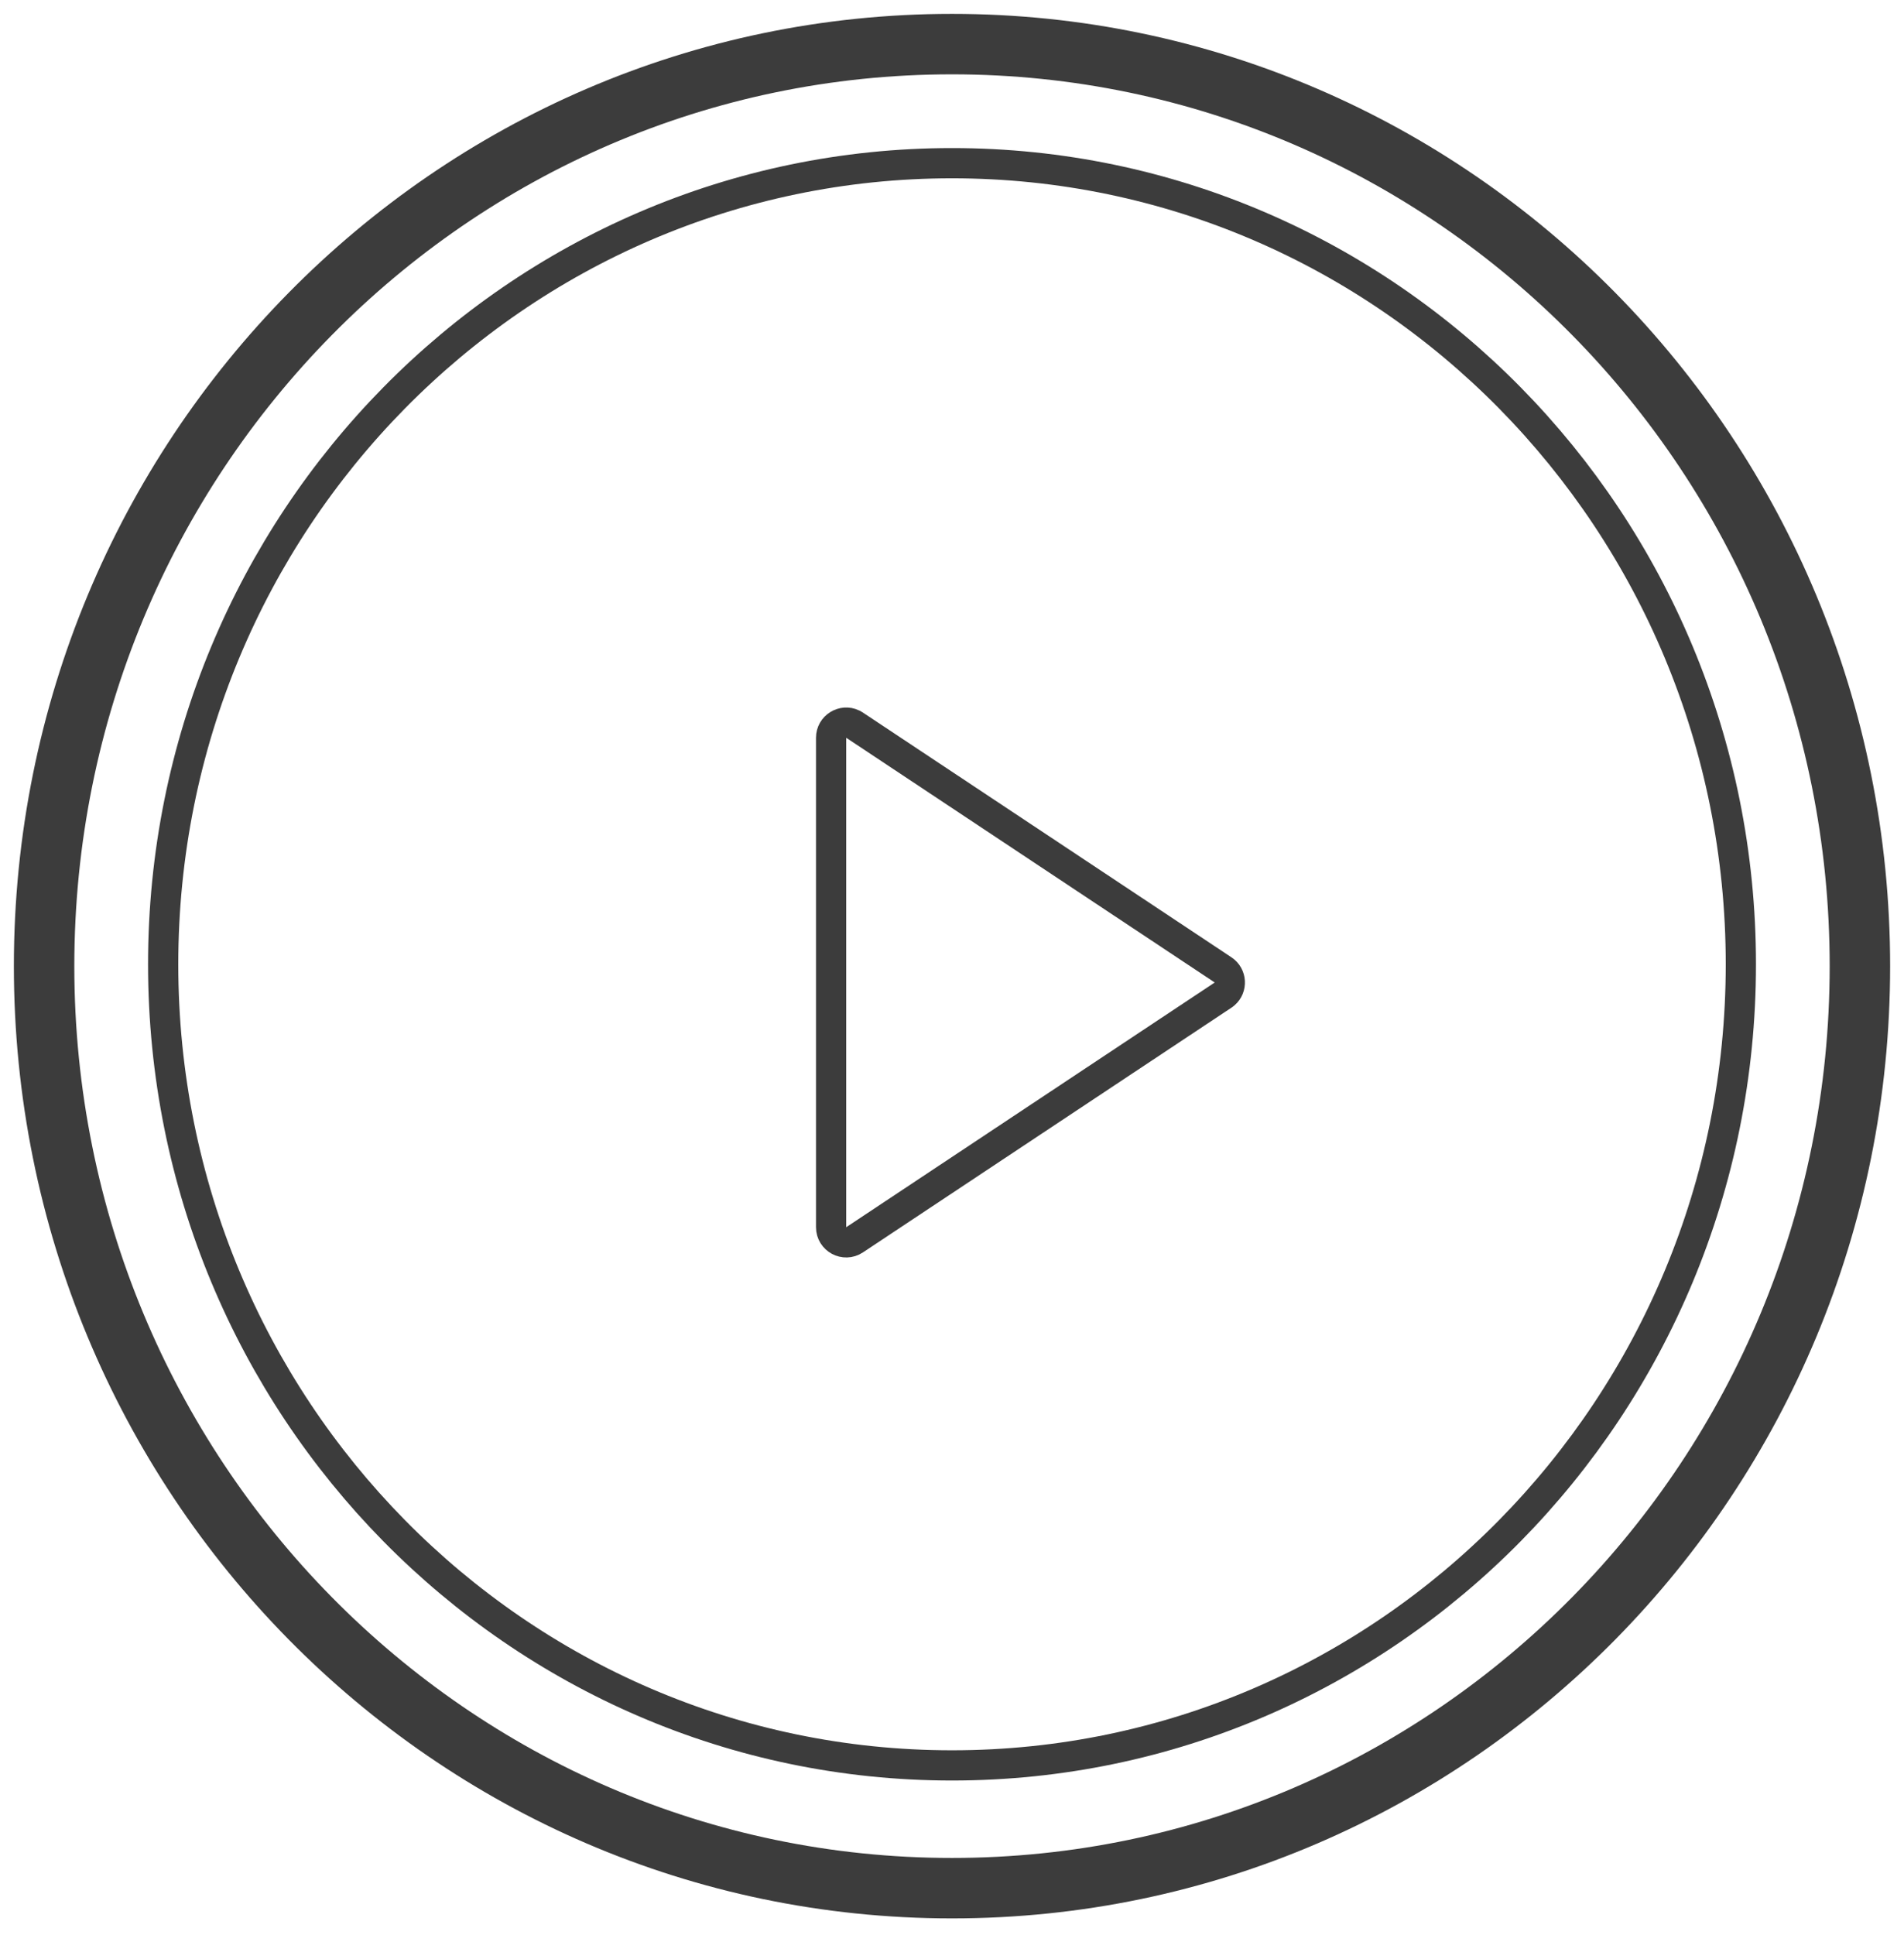
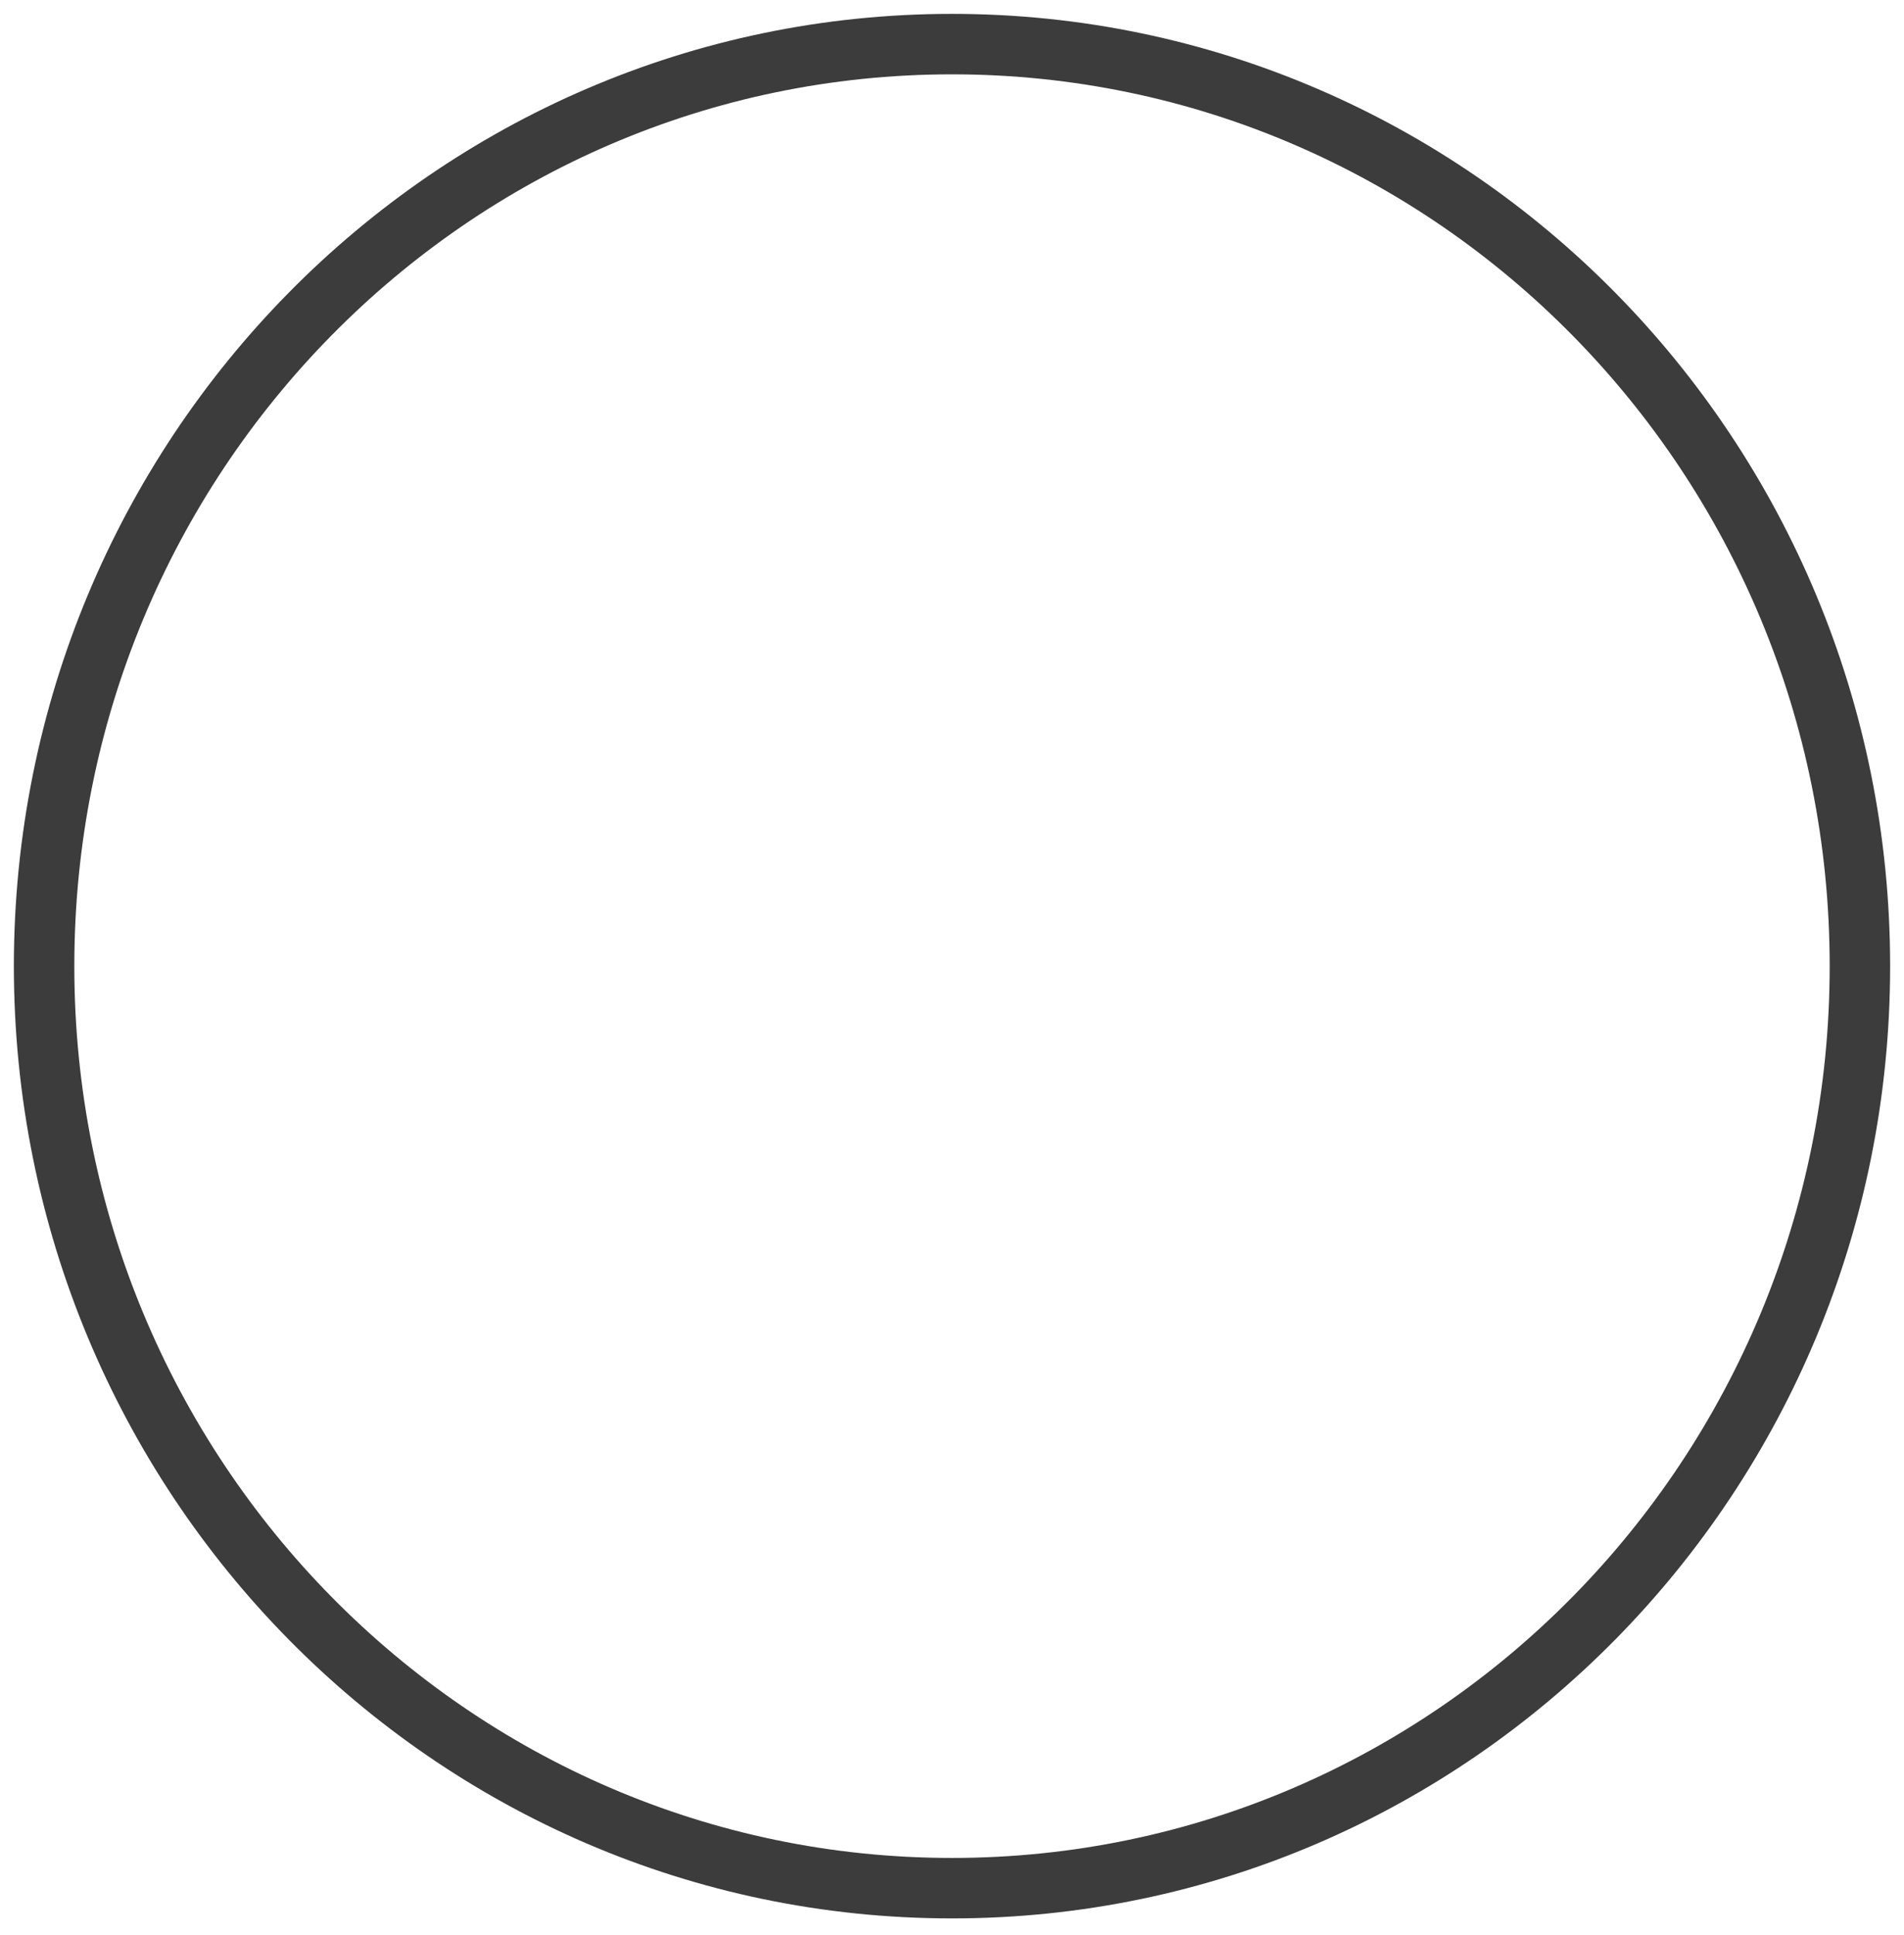
<svg xmlns="http://www.w3.org/2000/svg" width="63" height="64" viewBox="0 0 63 64" fill="none">
-   <path d="M31.5 58.398C45.916 58.398 57.602 46.534 57.602 31.898C57.602 17.263 45.916 5.398 31.5 5.398C17.085 5.398 5.399 17.263 5.399 31.898C5.399 46.534 17.085 58.398 31.5 58.398Z" stroke="#3C3C3C" />
  <path d="M31.5 62.459C48.091 62.459 61.541 48.803 61.541 31.959C61.541 15.114 48.091 1.459 31.5 1.459C14.909 1.459 1.459 15.114 1.459 31.959C1.459 48.803 14.909 62.459 31.5 62.459Z" stroke="#3C3C3C" stroke-width="2" />
-   <path d="M40.469 32.083C40.748 32.268 40.766 32.665 40.522 32.877L40.469 32.917L28.276 41.012C27.944 41.232 27.5 40.994 27.5 40.595L27.5 24.405C27.5 24.031 27.89 23.798 28.213 23.952L28.276 23.988L40.469 32.083Z" stroke="#3C3C3C" />
</svg>